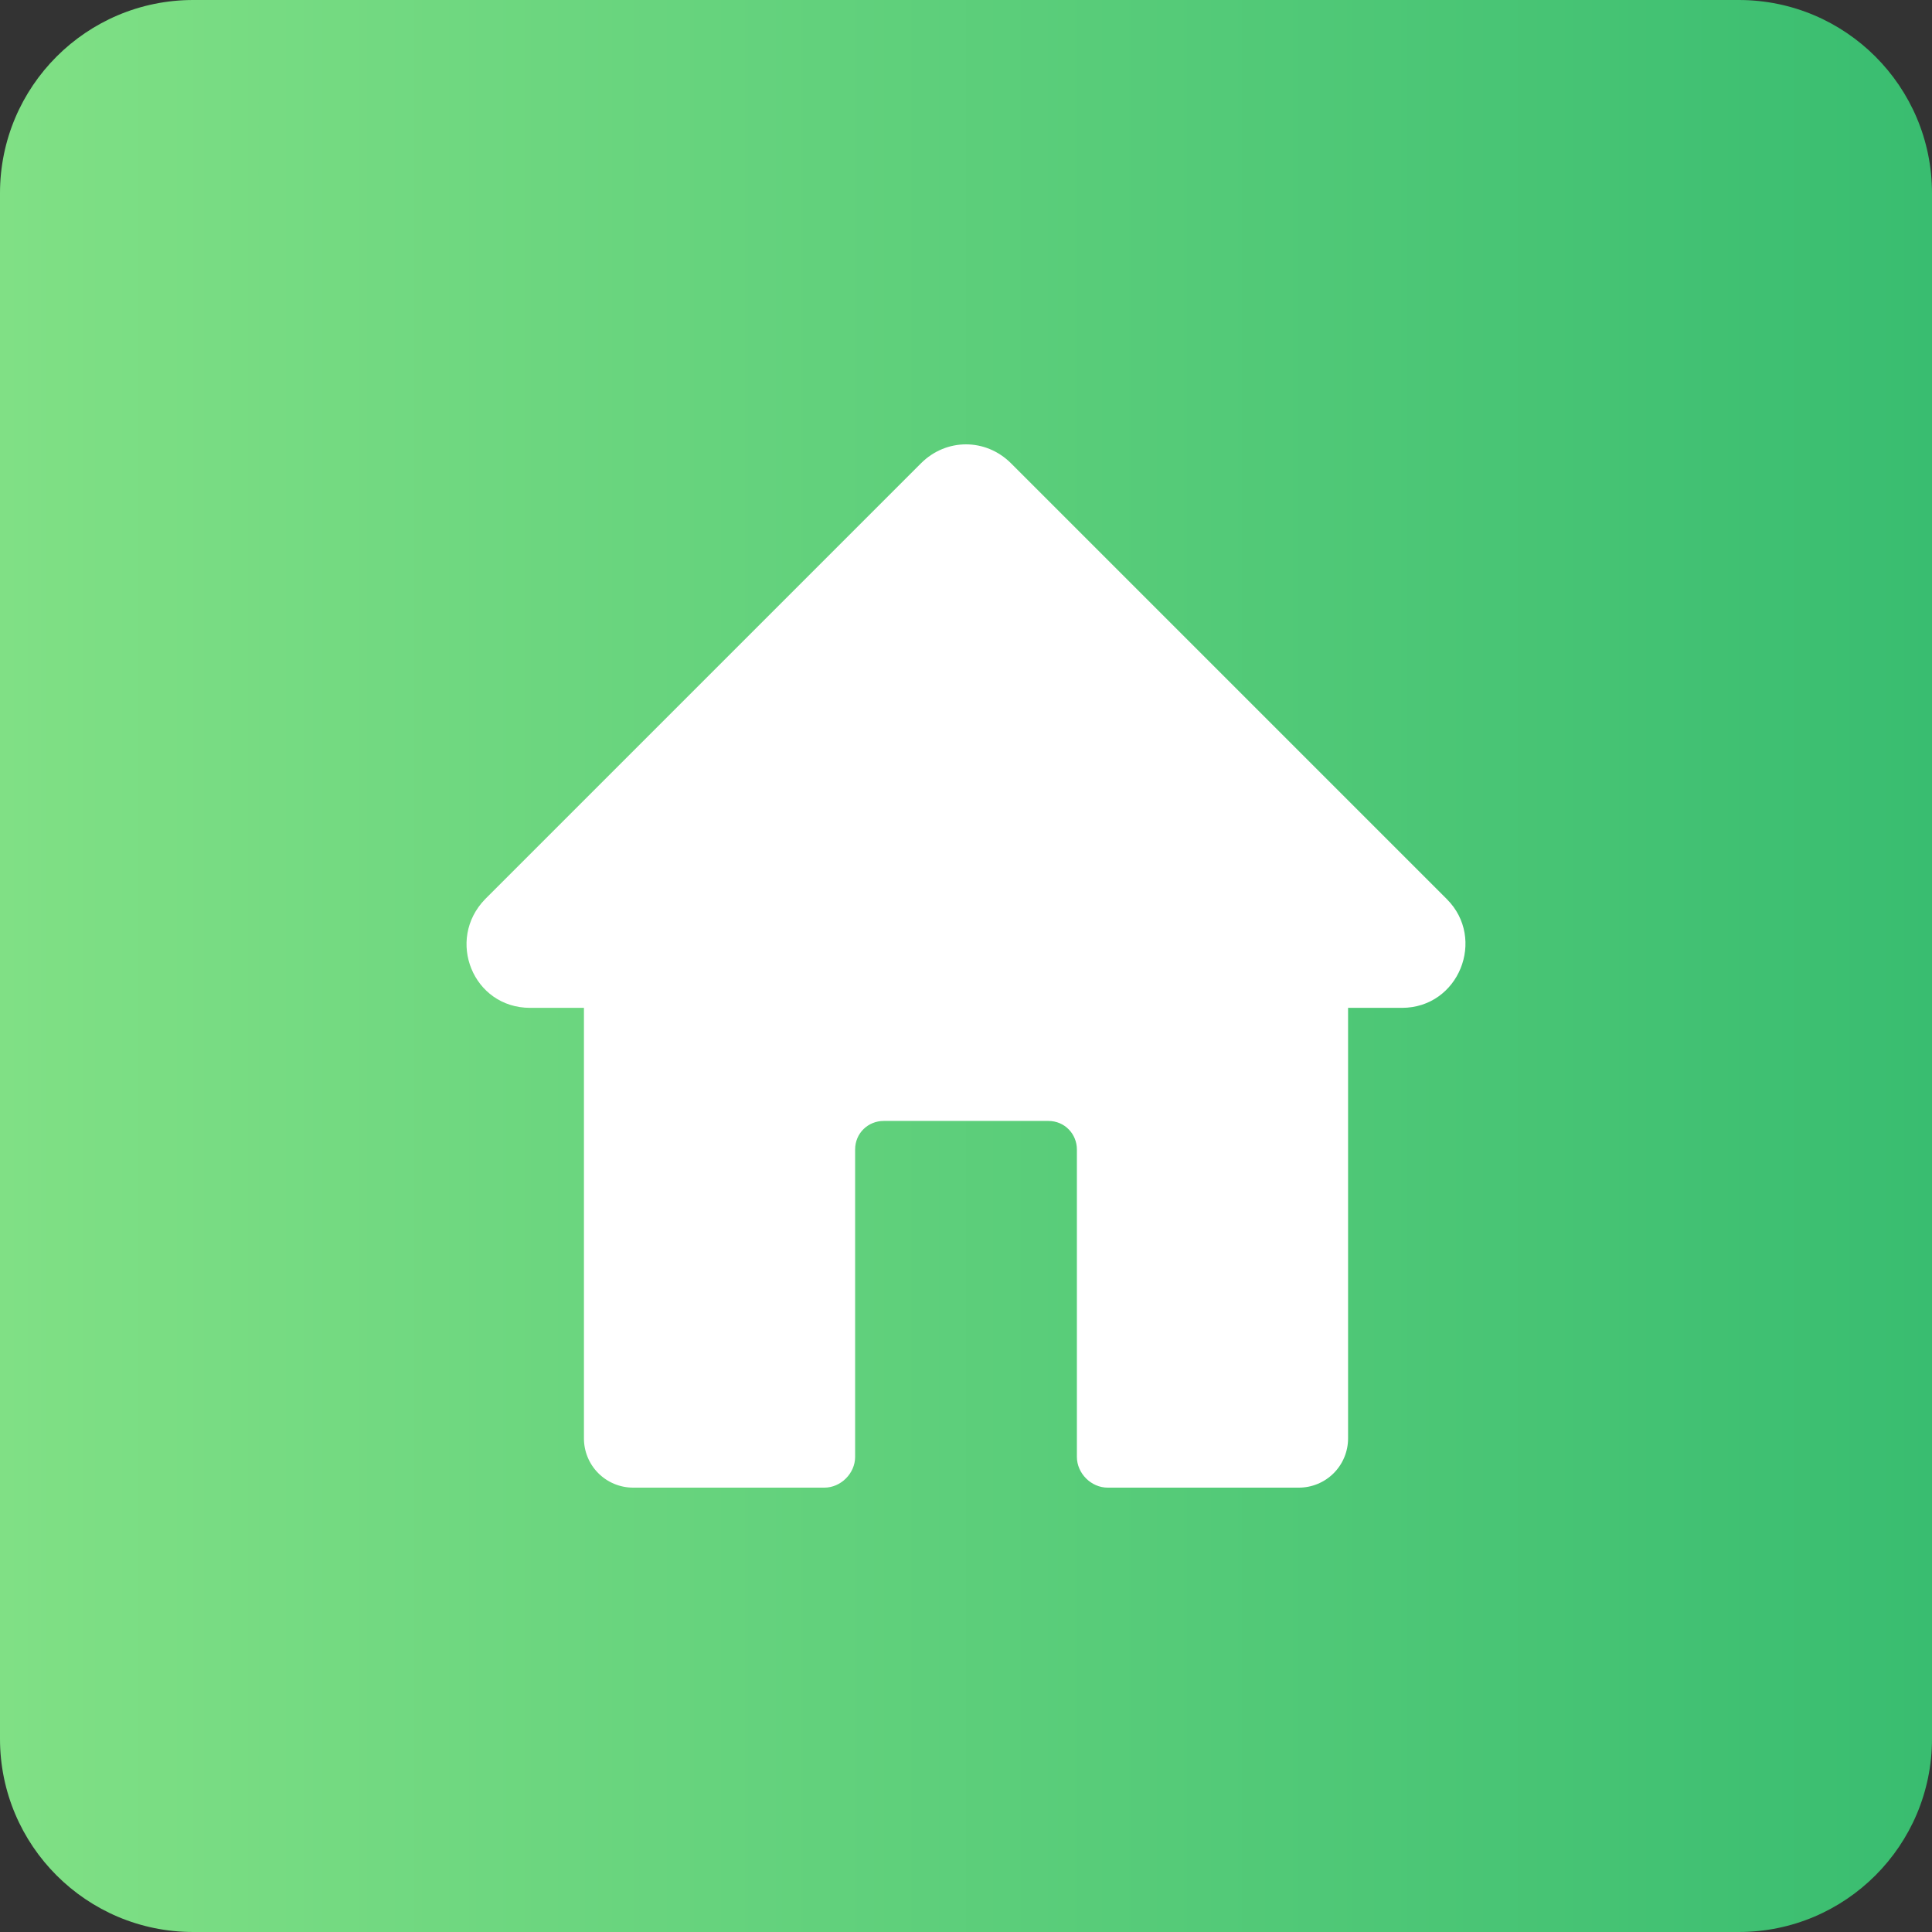
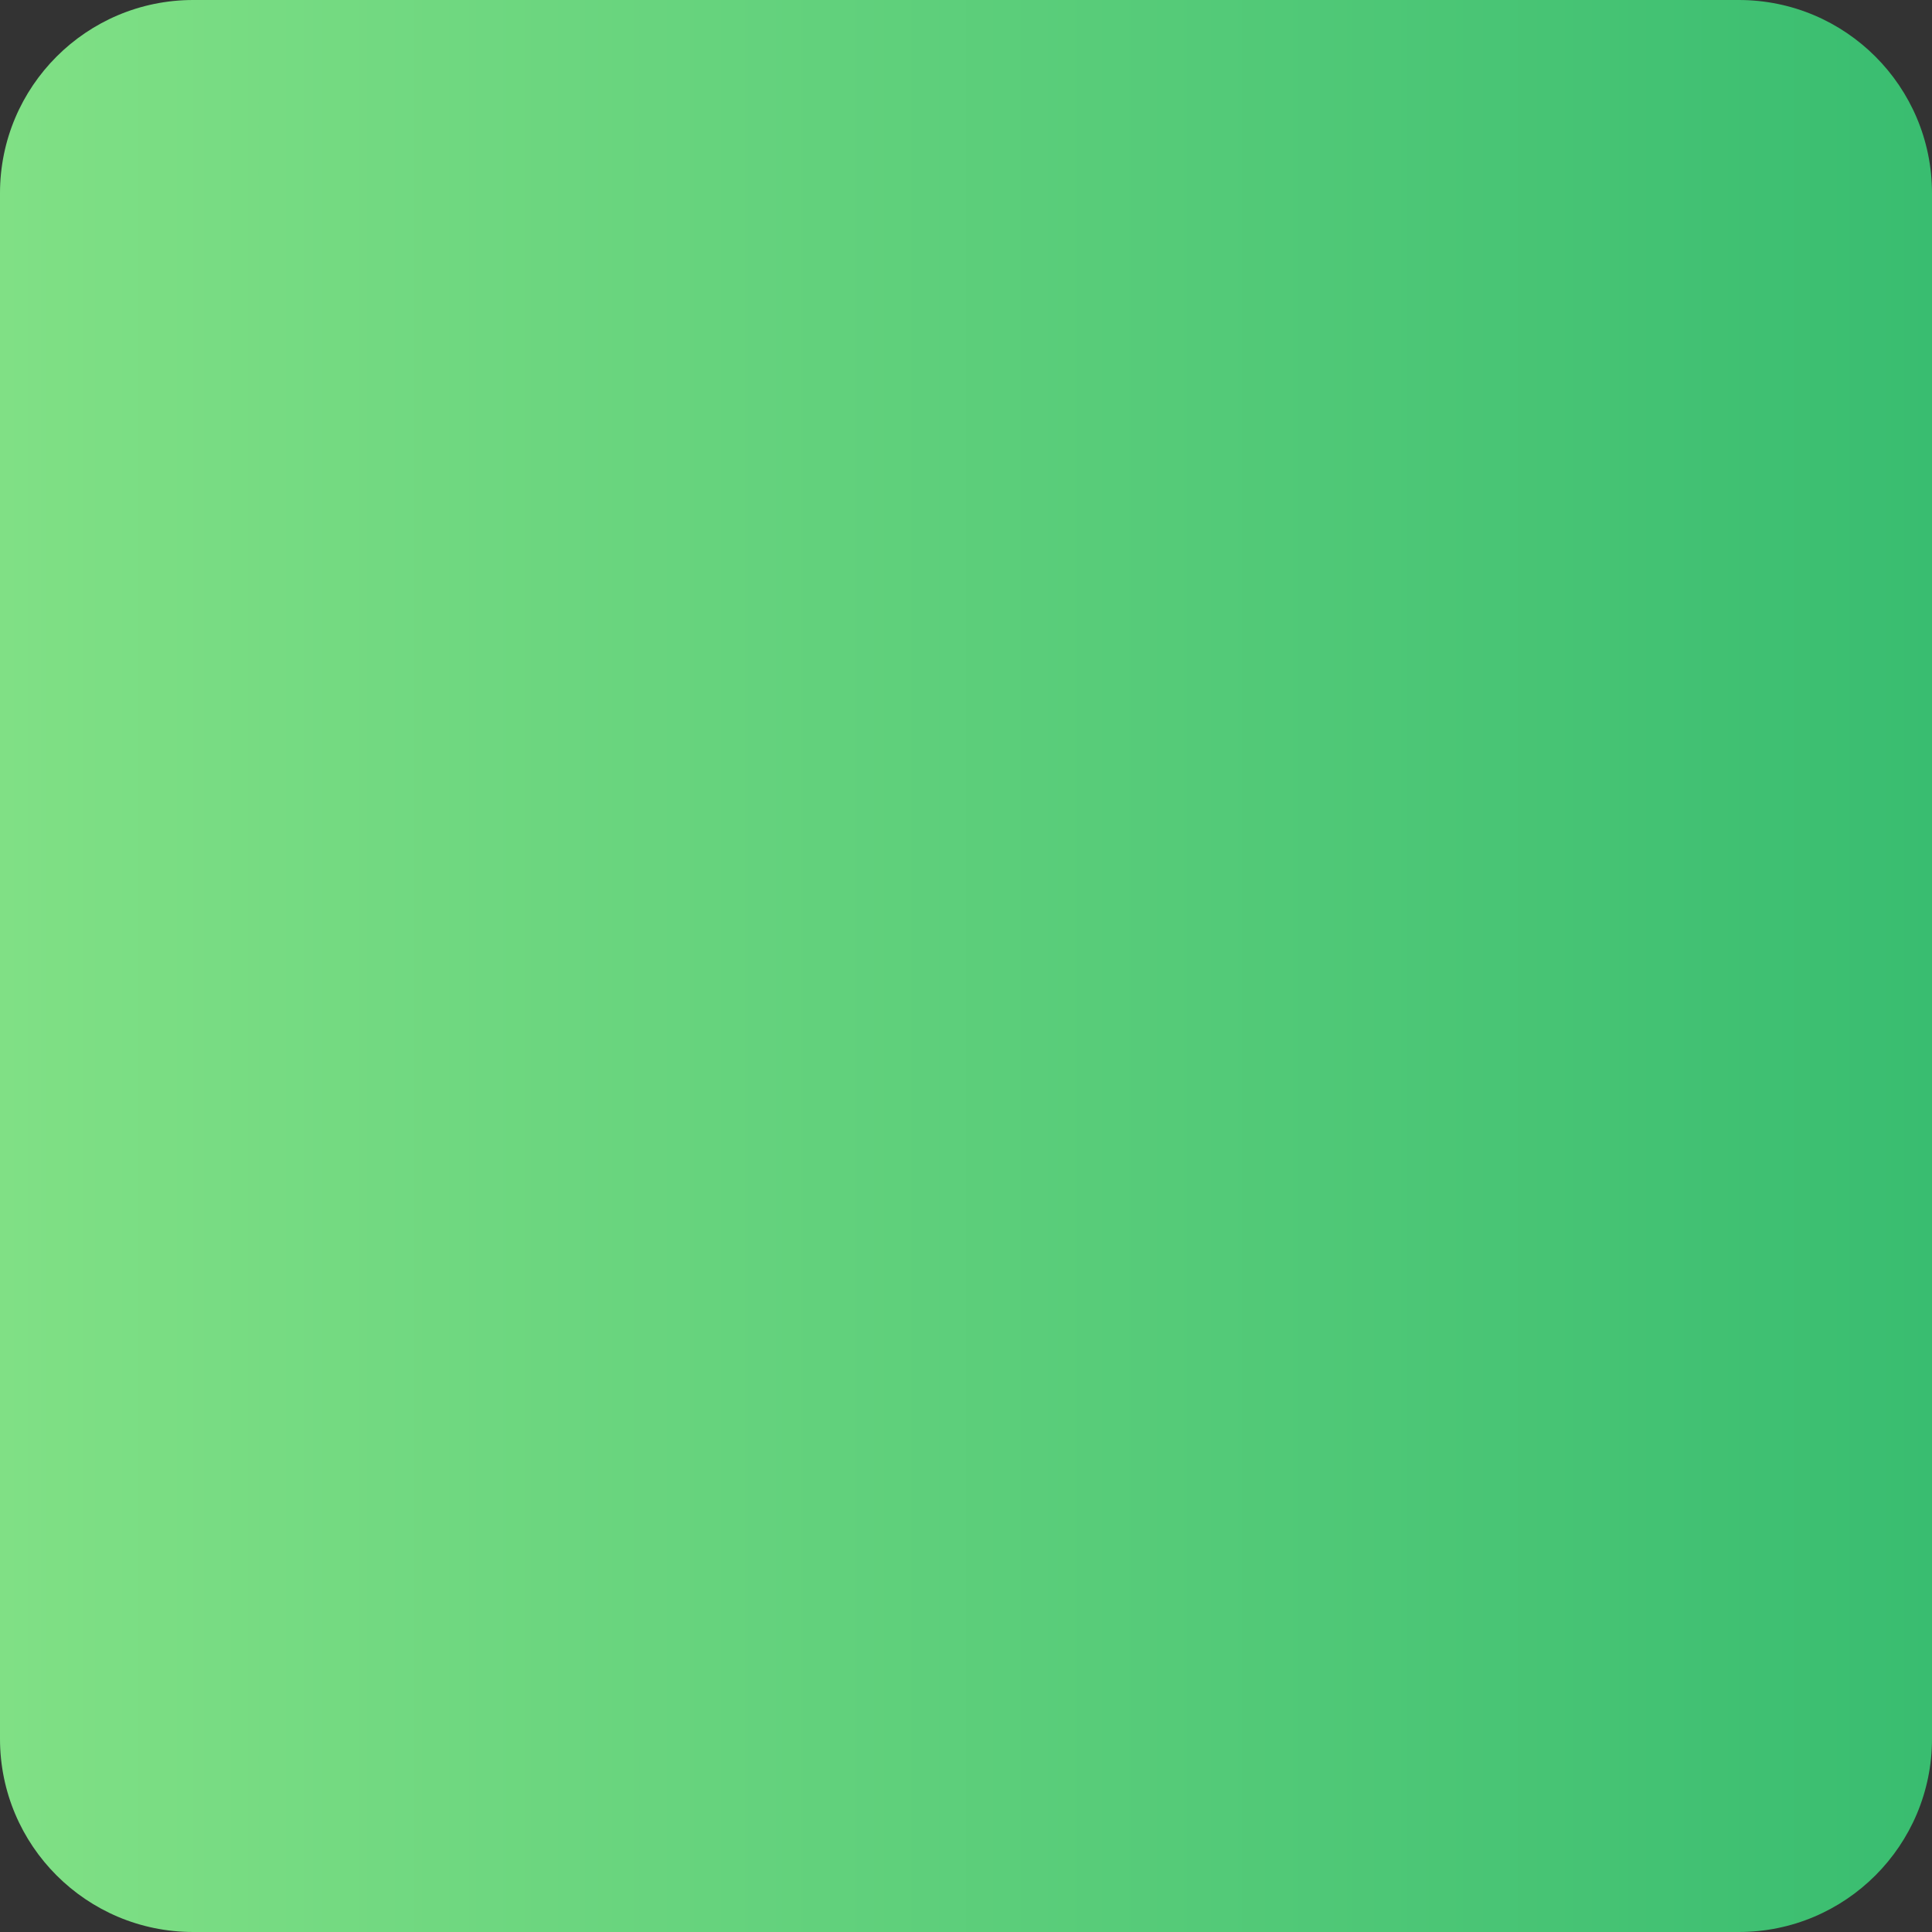
<svg xmlns="http://www.w3.org/2000/svg" version="1.1" width="1000px" height="1000px" viewBox="0,0,256,256">
  <rect x="0" y="0" width="256" height="256" fill="#333333" stroke="none" />
  <defs>
    <linearGradient x1="0" y1="500" x2="1000" y2="500" gradientUnits="userSpaceOnUse" id="color-1">
      <stop offset="0" stop-color="#80e085" />
      <stop offset="1" stop-color="#39bd70" />
    </linearGradient>
  </defs>
  <g fill="none" fill-rule="none" stroke="none" stroke-width="1" stroke-linecap="butt" stroke-linejoin="miter" stroke-miterlimit="10" stroke-dasharray="" stroke-dashoffset="0" font-family="none" font-weight="none" font-size="none" text-anchor="none" style="mix-blend-mode: normal">
    <g transform="scale(0.256,0.256)">
      <path d="M1000,899.999c0,55.23 -44.773,100 -100,100h-800c-55.227,0 -100,-44.77 -100,-100v-800c0,-55.227 44.773,-99.998 100,-99.998h800c55.227,0 100,44.771 100,99.998z" fill="url(#color-1)" fill-rule="evenodd" />
-       <path d="M725.603,521.664h-27.844v222.766c0.027,6.791 -2.659,13.311 -7.461,18.112c-4.802,4.801 -11.323,7.486 -18.113,7.458h-98.875c-8.527,0 -15.914,-7.391 -15.914,-15.914v-159.117c0,-7.953 -6.25,-14.773 -14.773,-14.773h-85.241c-7.957,0 -14.773,6.25 -14.773,14.773v159.117c0,8.523 -7.391,15.914 -15.914,15.914h-98.879c-6.79,0.028 -13.311,-2.657 -18.112,-7.458c-4.801,-4.801 -7.486,-11.322 -7.458,-18.112v-222.766h-27.848c-29.551,0 -43.758,-35.232 -23.301,-56.256l225.605,-225.605c13.07,-13.07 33.526,-13.07 46.597,0l225.605,225.605c20.456,20.457 6.253,56.256 -23.301,56.256z" fill="#ffffff" fill-rule="nonzero" />
    </g>
  </g>
</svg>